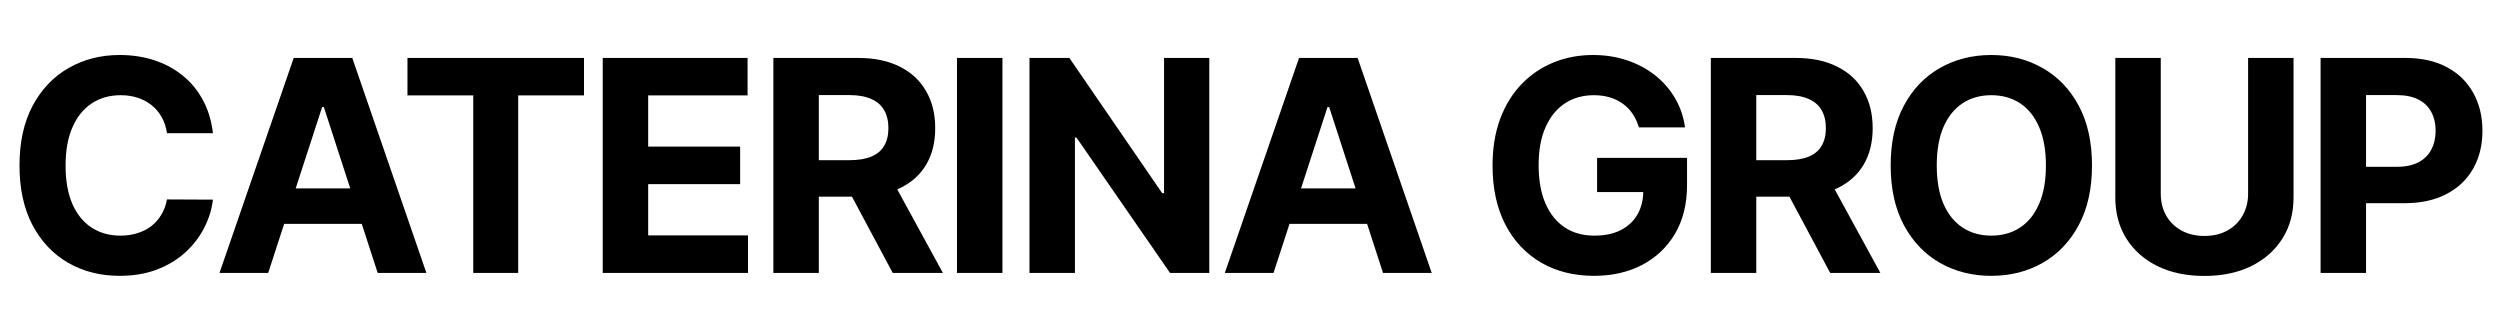
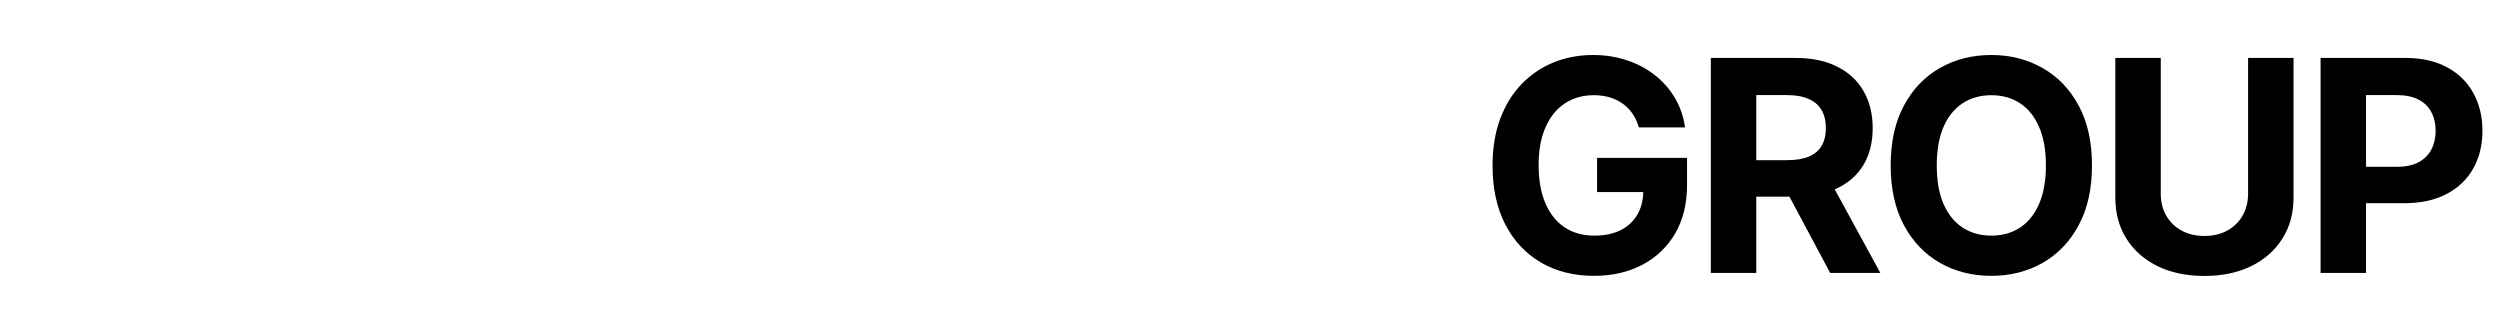
<svg xmlns="http://www.w3.org/2000/svg" width="337" height="44" viewBox="0 0 337 44" fill="none">
-   <path d="M28.705 17.954H22.508C22.395 17.153 22.164 16.441 21.815 15.818C21.466 15.186 21.018 14.648 20.471 14.205C19.923 13.762 19.291 13.422 18.575 13.186C17.867 12.95 17.098 12.833 16.268 12.833C14.768 12.833 13.462 13.205 12.349 13.95C11.236 14.686 10.373 15.761 9.76 17.176C9.147 18.582 8.84 20.289 8.84 22.298C8.84 24.364 9.147 26.099 9.76 27.505C10.382 28.91 11.25 29.972 12.363 30.689C13.476 31.405 14.764 31.764 16.226 31.764C17.047 31.764 17.806 31.655 18.504 31.438C19.211 31.221 19.838 30.905 20.386 30.49C20.933 30.066 21.385 29.552 21.744 28.948C22.112 28.345 22.366 27.656 22.508 26.882L28.705 26.911C28.545 28.241 28.144 29.523 27.503 30.759C26.87 31.985 26.017 33.084 24.942 34.056C23.876 35.018 22.602 35.782 21.121 36.348C19.65 36.904 17.985 37.183 16.127 37.183C13.542 37.183 11.231 36.598 9.194 35.428C7.166 34.259 5.562 32.566 4.383 30.349C3.214 28.132 2.629 25.449 2.629 22.298C2.629 19.138 3.223 16.45 4.412 14.233C5.6 12.017 7.213 10.328 9.25 9.168C11.288 7.998 13.58 7.414 16.127 7.414C17.806 7.414 19.362 7.649 20.796 8.121C22.239 8.593 23.517 9.281 24.63 10.187C25.743 11.083 26.649 12.182 27.347 13.483C28.054 14.785 28.507 16.276 28.705 17.954ZM36.154 36.787H29.589L39.592 7.81H47.487L57.476 36.787H50.911L43.653 14.431H43.426L36.154 36.787ZM35.743 25.397H51.251V30.179H35.743V25.397ZM54.925 12.861V7.81H78.723V12.861H69.852V36.787H63.796V12.861H54.925ZM81.248 36.787V7.81H100.773V12.861H87.374V19.765H99.769V24.817H87.374V31.735H100.83V36.787H81.248ZM104.25 36.787V7.81H115.682C117.87 7.81 119.738 8.201 121.285 8.984C122.841 9.758 124.025 10.857 124.836 12.281C125.657 13.696 126.067 15.361 126.067 17.275C126.067 19.2 125.652 20.855 124.822 22.242C123.992 23.619 122.789 24.675 121.214 25.411C119.648 26.147 117.752 26.515 115.526 26.515H107.872V21.591H114.536C115.705 21.591 116.677 21.43 117.451 21.11C118.224 20.789 118.799 20.308 119.177 19.666C119.563 19.025 119.757 18.228 119.757 17.275C119.757 16.313 119.563 15.502 119.177 14.842C118.799 14.181 118.219 13.681 117.436 13.342C116.663 12.993 115.687 12.818 114.508 12.818H110.376V36.787H104.25ZM119.898 23.6L127.1 36.787H120.337L113.291 23.6H119.898ZM135.129 7.81V36.787H129.002V7.81H135.129ZM163.012 7.81V36.787H157.72L145.113 18.549H144.901V36.787H138.775V7.81H144.151L156.659 26.034H156.914V7.81H163.012ZM171.673 36.787H165.108L175.112 7.81H183.007L192.996 36.787H186.431L179.172 14.431H178.946L171.673 36.787ZM171.263 25.397H186.77V30.179H171.263V25.397Z" fill="black" />
  <path d="M220.918 17.177C220.72 16.488 220.442 15.88 220.084 15.351C219.725 14.814 219.287 14.361 218.768 13.993C218.258 13.616 217.674 13.328 217.013 13.13C216.363 12.932 215.641 12.833 214.849 12.833C213.368 12.833 212.066 13.201 210.943 13.936C209.83 14.672 208.963 15.743 208.34 17.148C207.718 18.544 207.406 20.252 207.406 22.27C207.406 24.289 207.713 26.005 208.326 27.42C208.939 28.835 209.807 29.915 210.929 30.66C212.052 31.396 213.377 31.764 214.905 31.764C216.292 31.764 217.476 31.519 218.457 31.028C219.447 30.528 220.202 29.826 220.72 28.92C221.249 28.015 221.513 26.944 221.513 25.708L222.758 25.892H215.287V21.28H227.413V24.93C227.413 27.477 226.875 29.665 225.8 31.495C224.724 33.316 223.244 34.721 221.357 35.712C219.471 36.693 217.31 37.183 214.877 37.183C212.16 37.183 209.774 36.584 207.718 35.386C205.661 34.179 204.058 32.467 202.907 30.25C201.766 28.024 201.195 25.383 201.195 22.327C201.195 19.978 201.535 17.884 202.214 16.045C202.902 14.196 203.864 12.63 205.1 11.347C206.336 10.064 207.774 9.088 209.415 8.418C211.057 7.749 212.835 7.414 214.75 7.414C216.391 7.414 217.919 7.654 219.334 8.135C220.749 8.607 222.003 9.277 223.097 10.145C224.201 11.012 225.102 12.045 225.8 13.243C226.498 14.432 226.946 15.743 227.144 17.177H220.918ZM230.62 36.787V7.81H242.052C244.241 7.81 246.108 8.201 247.655 8.984C249.212 9.758 250.396 10.857 251.207 12.281C252.027 13.696 252.438 15.361 252.438 17.276C252.438 19.2 252.023 20.855 251.193 22.242C250.363 23.619 249.16 24.675 247.585 25.411C246.019 26.147 244.123 26.515 241.897 26.515H234.242V21.591H240.906C242.076 21.591 243.048 21.431 243.821 21.11C244.595 20.789 245.17 20.308 245.547 19.667C245.934 19.025 246.127 18.228 246.127 17.276C246.127 16.314 245.934 15.502 245.547 14.842C245.17 14.182 244.59 13.682 243.807 13.342C243.033 12.993 242.057 12.819 240.878 12.819H236.747V36.787H230.62ZM246.269 23.6L253.471 36.787H246.707L239.661 23.6H246.269ZM282.001 22.298C282.001 25.458 281.402 28.147 280.204 30.363C279.016 32.58 277.393 34.273 275.337 35.443C273.29 36.603 270.988 37.183 268.432 37.183C265.857 37.183 263.546 36.598 261.499 35.429C259.452 34.259 257.835 32.566 256.646 30.349C255.458 28.133 254.863 25.449 254.863 22.298C254.863 19.139 255.458 16.45 256.646 14.234C257.835 12.017 259.452 10.329 261.499 9.168C263.546 7.999 265.857 7.414 268.432 7.414C270.988 7.414 273.29 7.999 275.337 9.168C277.393 10.329 279.016 12.017 280.204 14.234C281.402 16.45 282.001 19.139 282.001 22.298ZM275.79 22.298C275.79 20.252 275.483 18.525 274.87 17.12C274.266 15.714 273.413 14.649 272.309 13.922C271.205 13.196 269.913 12.833 268.432 12.833C266.951 12.833 265.659 13.196 264.555 13.922C263.452 14.649 262.593 15.714 261.98 17.12C261.377 18.525 261.075 20.252 261.075 22.298C261.075 24.345 261.377 26.072 261.98 27.477C262.593 28.882 263.452 29.948 264.555 30.675C265.659 31.401 266.951 31.764 268.432 31.764C269.913 31.764 271.205 31.401 272.309 30.675C273.413 29.948 274.266 28.882 274.87 27.477C275.483 26.072 275.79 24.345 275.79 22.298ZM303.043 7.81H309.169V26.628C309.169 28.741 308.665 30.59 307.656 32.174C306.656 33.759 305.255 34.995 303.453 35.881C301.652 36.759 299.553 37.197 297.157 37.197C294.752 37.197 292.648 36.759 290.847 35.881C289.045 34.995 287.644 33.759 286.644 32.174C285.645 30.59 285.145 28.741 285.145 26.628V7.81H291.271V26.105C291.271 27.208 291.512 28.189 291.993 29.047C292.483 29.906 293.172 30.58 294.058 31.071C294.945 31.561 295.978 31.806 297.157 31.806C298.346 31.806 299.378 31.561 300.256 31.071C301.142 30.58 301.826 29.906 302.307 29.047C302.798 28.189 303.043 27.208 303.043 26.105V7.81ZM312.815 36.787V7.81H324.248C326.446 7.81 328.318 8.23 329.865 9.069C331.412 9.899 332.591 11.055 333.402 12.536C334.223 14.007 334.633 15.705 334.633 17.629C334.633 19.553 334.218 21.251 333.388 22.723C332.558 24.194 331.355 25.34 329.78 26.161C328.214 26.982 326.318 27.392 324.092 27.392H316.805V22.482H323.102C324.281 22.482 325.252 22.28 326.016 21.874C326.79 21.459 327.365 20.888 327.743 20.162C328.129 19.426 328.323 18.582 328.323 17.629C328.323 16.667 328.129 15.828 327.743 15.111C327.365 14.384 326.79 13.823 326.016 13.427C325.243 13.021 324.262 12.819 323.073 12.819H318.942V36.787H312.815Z" fill="black" />
</svg>